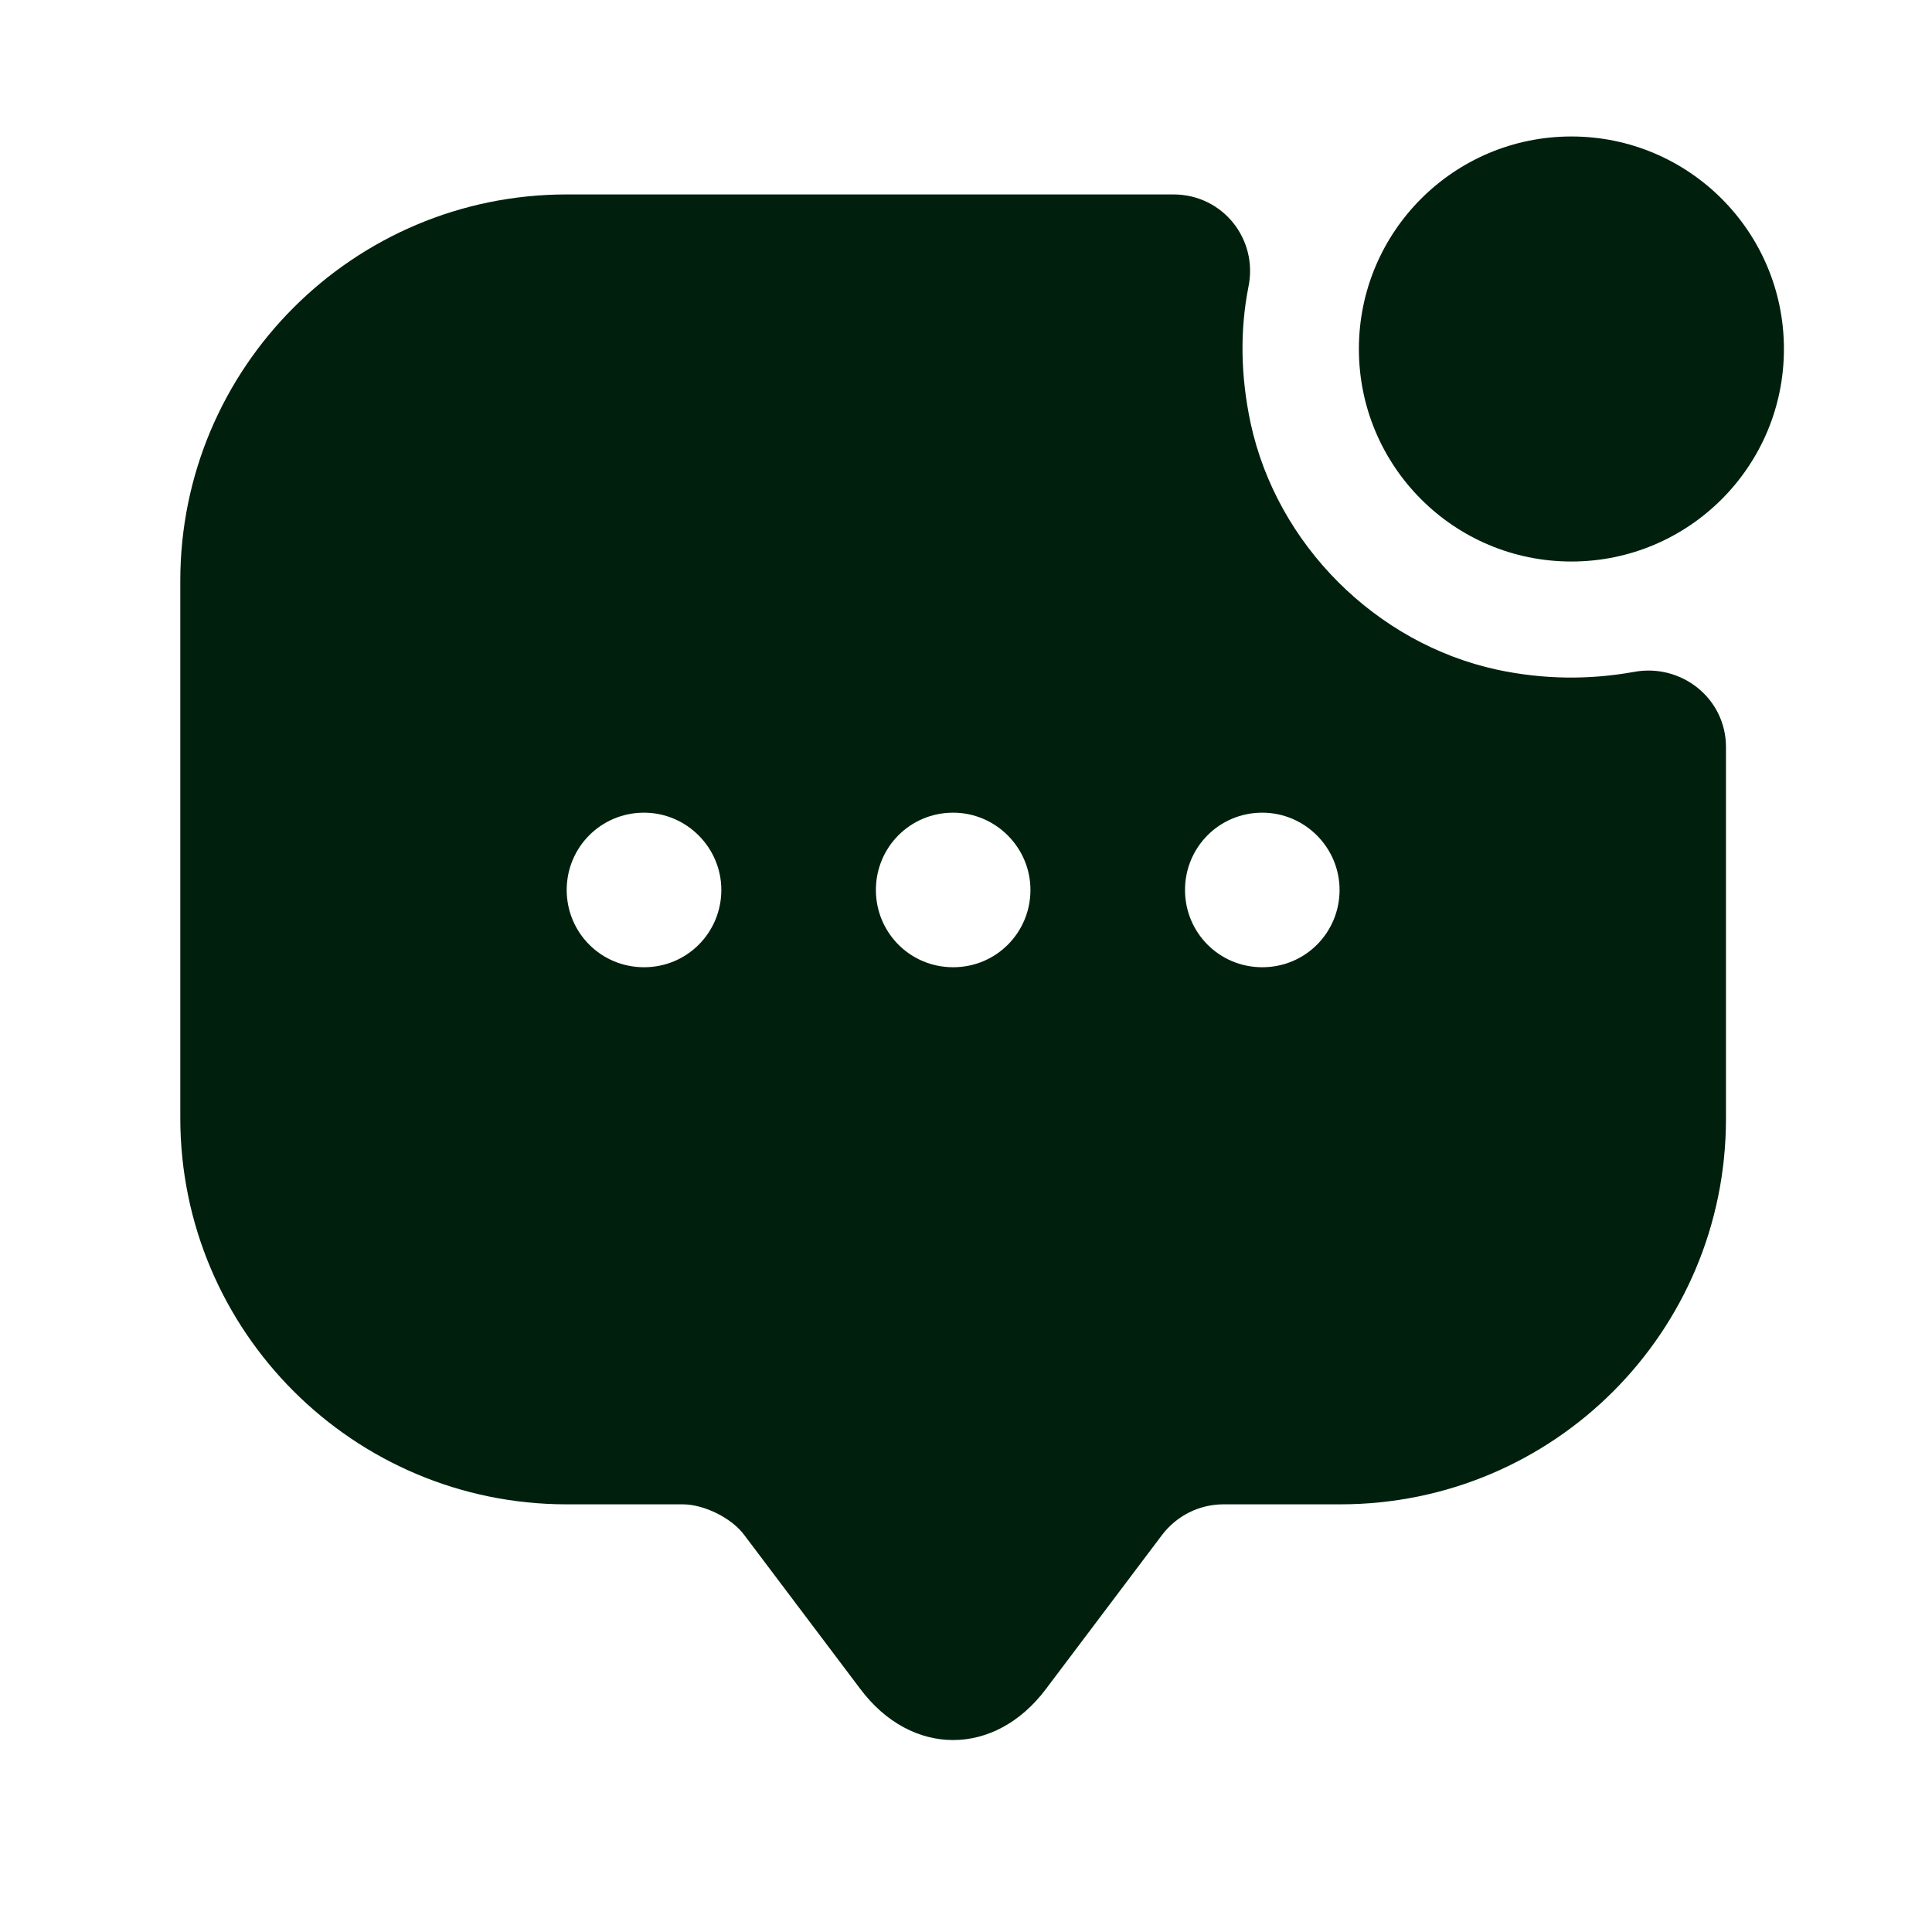
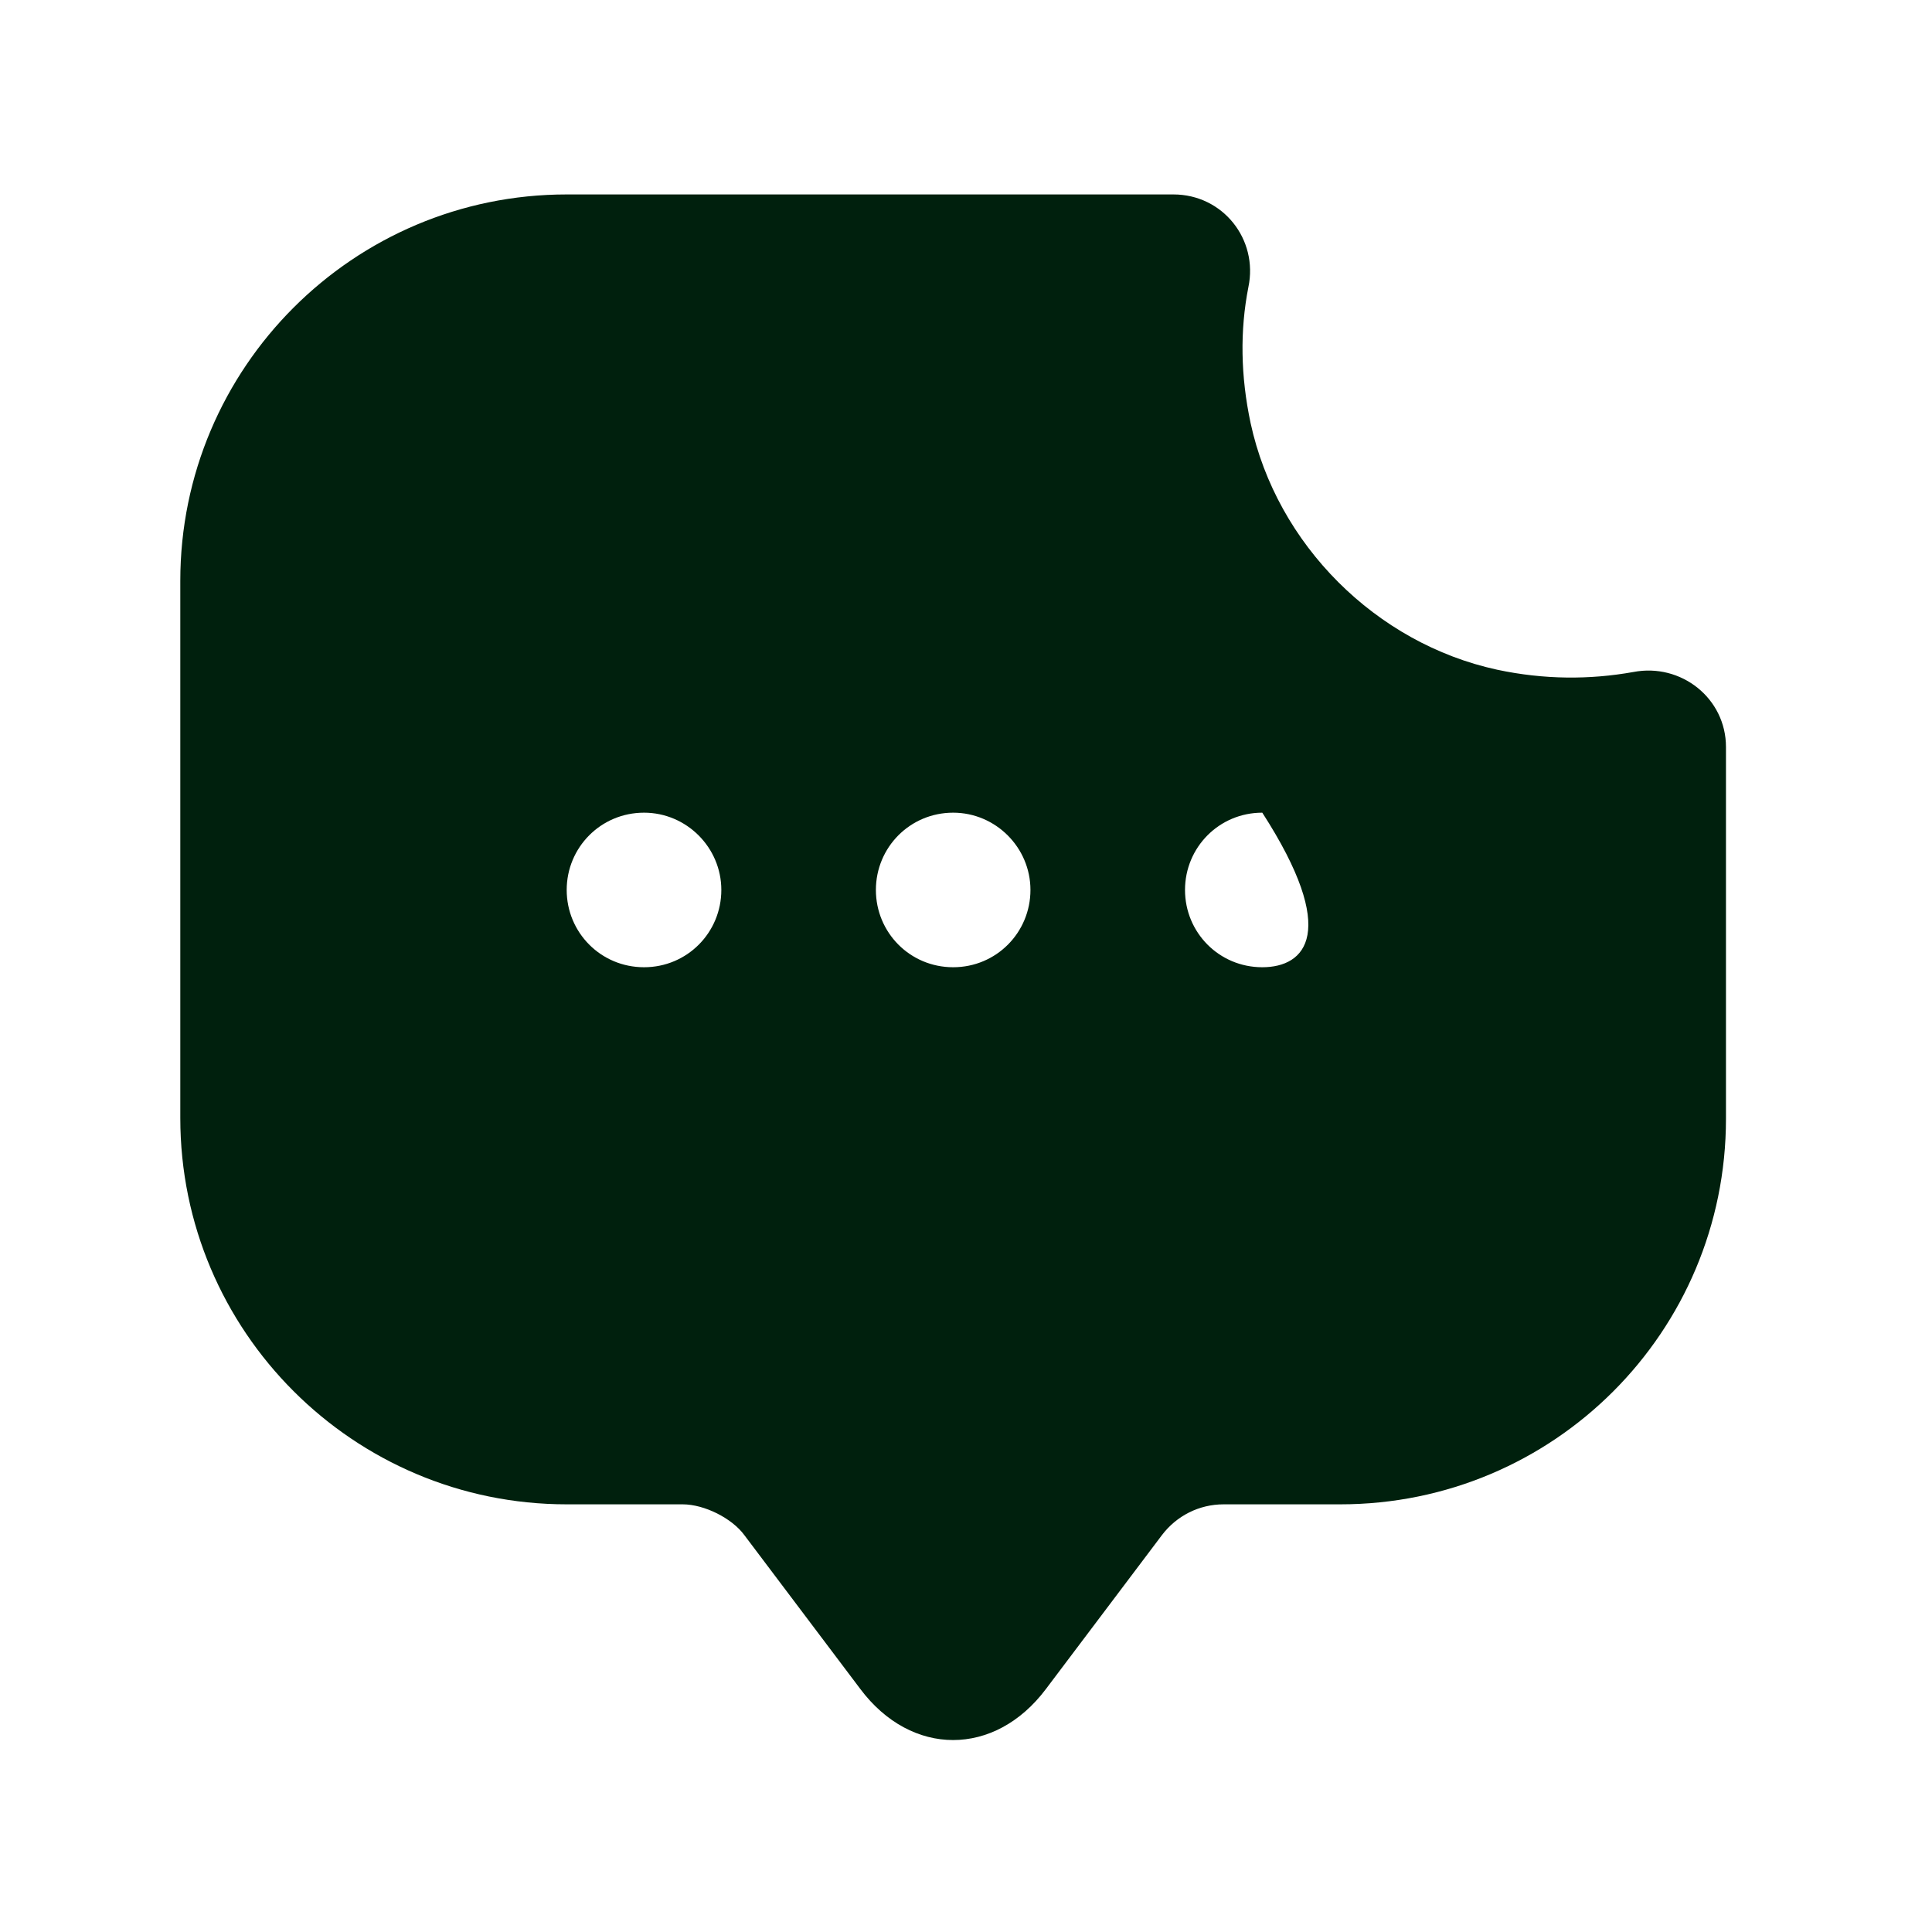
<svg xmlns="http://www.w3.org/2000/svg" width="25" height="25" viewBox="0 0 25 25" fill="none">
-   <path d="M20.334 7.266C21.852 7.266 23.084 6.035 23.084 4.516C23.084 2.997 21.852 1.766 20.334 1.766C18.815 1.766 17.584 2.997 17.584 4.516C17.584 6.035 18.815 7.266 20.334 7.266Z" fill="#00200D" />
-   <path d="M19.373 8.666C17.803 8.326 16.523 7.046 16.183 5.476C16.053 4.866 16.044 4.276 16.154 3.716C16.284 3.096 15.823 2.516 15.184 2.516H7.333C4.574 2.516 2.333 4.756 2.333 7.516V14.466C2.333 17.226 4.574 19.466 7.333 19.466H8.834C9.114 19.466 9.473 19.646 9.633 19.866L11.133 21.856C11.793 22.736 12.873 22.736 13.534 21.856L15.034 19.866C15.223 19.616 15.514 19.466 15.834 19.466H17.343C20.104 19.466 22.334 17.236 22.334 14.476V9.666C22.334 9.036 21.753 8.576 21.134 8.696C20.573 8.796 19.983 8.796 19.373 8.666ZM8.334 12.516C7.774 12.516 7.333 12.066 7.333 11.516C7.333 10.966 7.774 10.516 8.334 10.516C8.883 10.516 9.334 10.966 9.334 11.516C9.334 12.066 8.893 12.516 8.334 12.516ZM12.334 12.516C11.774 12.516 11.334 12.066 11.334 11.516C11.334 10.966 11.774 10.516 12.334 10.516C12.883 10.516 13.334 10.966 13.334 11.516C13.334 12.066 12.893 12.516 12.334 12.516ZM16.334 12.516C15.774 12.516 15.334 12.066 15.334 11.516C15.334 10.966 15.774 10.516 16.334 10.516C16.884 10.516 17.334 10.966 17.334 11.516C17.334 12.066 16.893 12.516 16.334 12.516Z" fill="#00200D" />
+   <path d="M19.373 8.666C17.803 8.326 16.523 7.046 16.183 5.476C16.053 4.866 16.044 4.276 16.154 3.716C16.284 3.096 15.823 2.516 15.184 2.516H7.333C4.574 2.516 2.333 4.756 2.333 7.516V14.466C2.333 17.226 4.574 19.466 7.333 19.466H8.834C9.114 19.466 9.473 19.646 9.633 19.866L11.133 21.856C11.793 22.736 12.873 22.736 13.534 21.856L15.034 19.866C15.223 19.616 15.514 19.466 15.834 19.466H17.343C20.104 19.466 22.334 17.236 22.334 14.476V9.666C22.334 9.036 21.753 8.576 21.134 8.696C20.573 8.796 19.983 8.796 19.373 8.666ZM8.334 12.516C7.774 12.516 7.333 12.066 7.333 11.516C7.333 10.966 7.774 10.516 8.334 10.516C8.883 10.516 9.334 10.966 9.334 11.516C9.334 12.066 8.893 12.516 8.334 12.516ZM12.334 12.516C11.774 12.516 11.334 12.066 11.334 11.516C11.334 10.966 11.774 10.516 12.334 10.516C12.883 10.516 13.334 10.966 13.334 11.516C13.334 12.066 12.893 12.516 12.334 12.516ZM16.334 12.516C15.774 12.516 15.334 12.066 15.334 11.516C15.334 10.966 15.774 10.516 16.334 10.516C17.334 12.066 16.893 12.516 16.334 12.516Z" fill="#00200D" />
</svg>